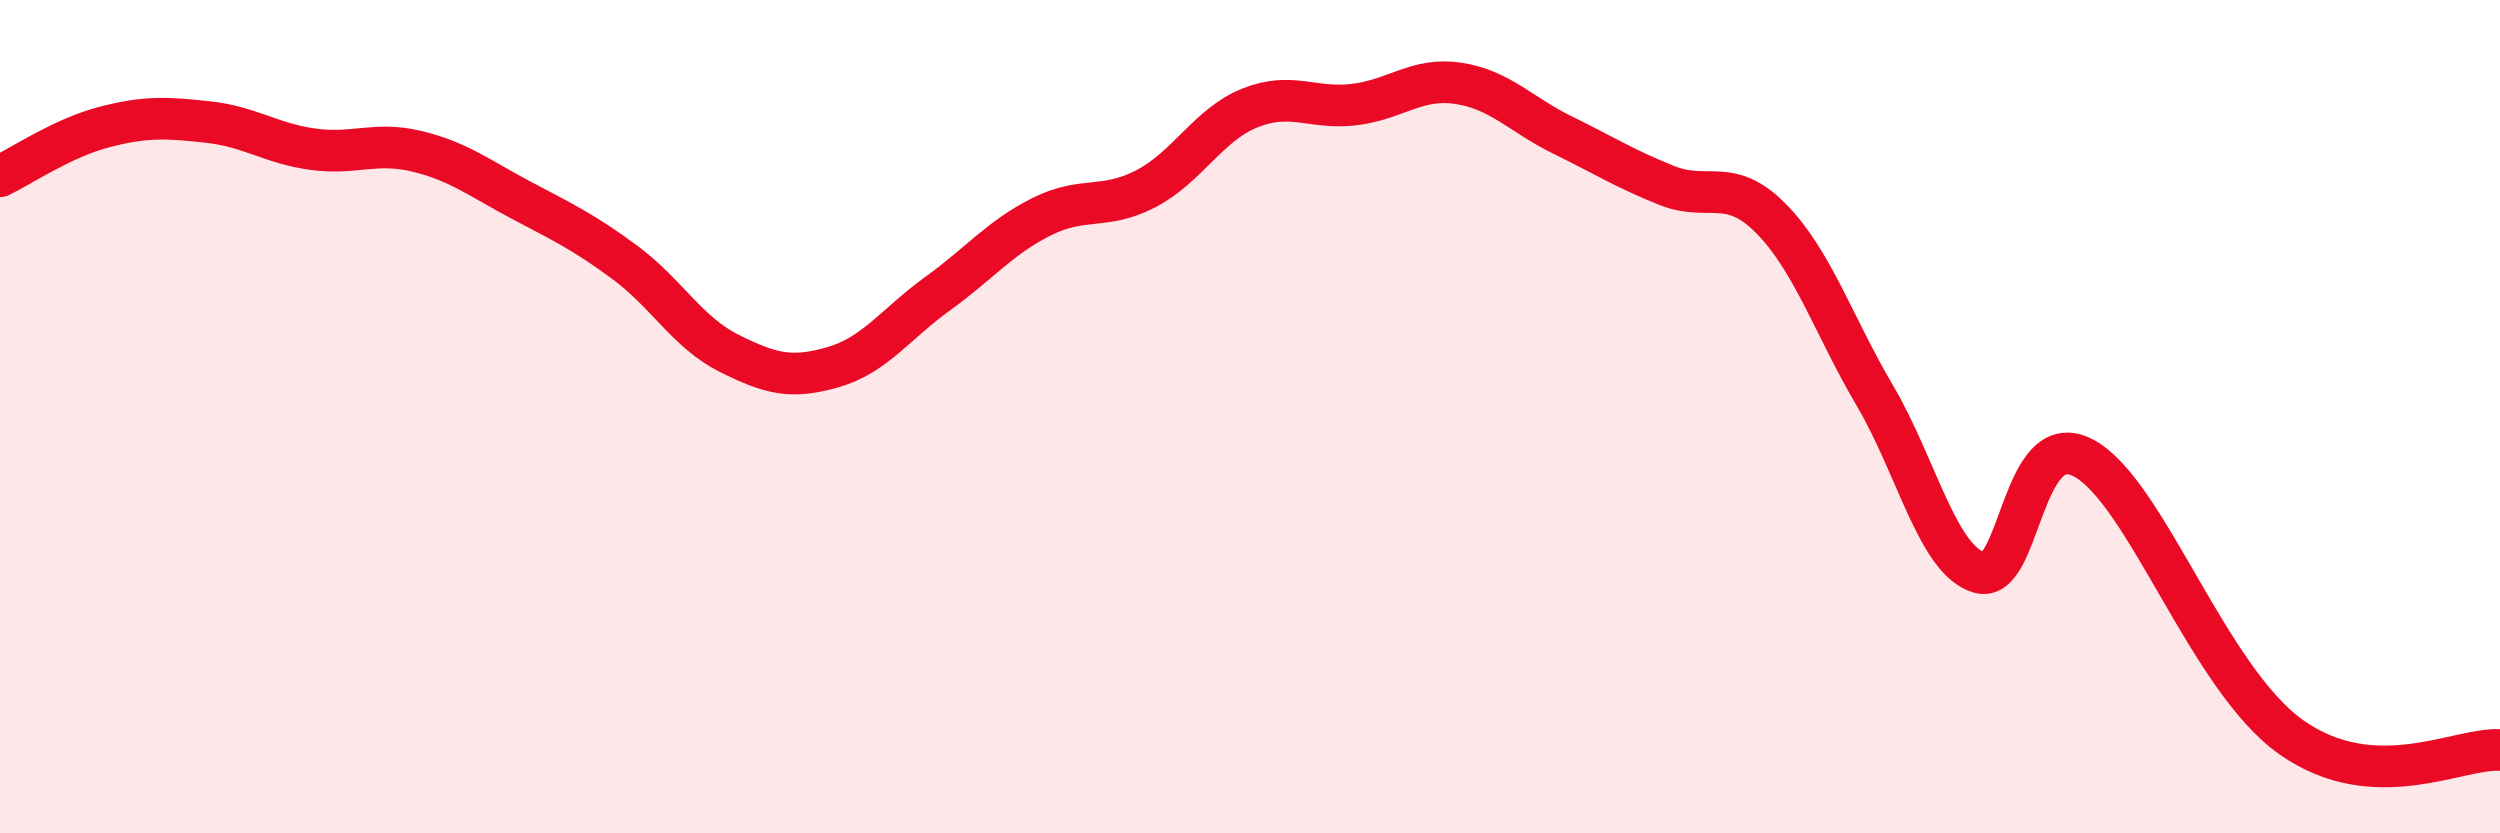
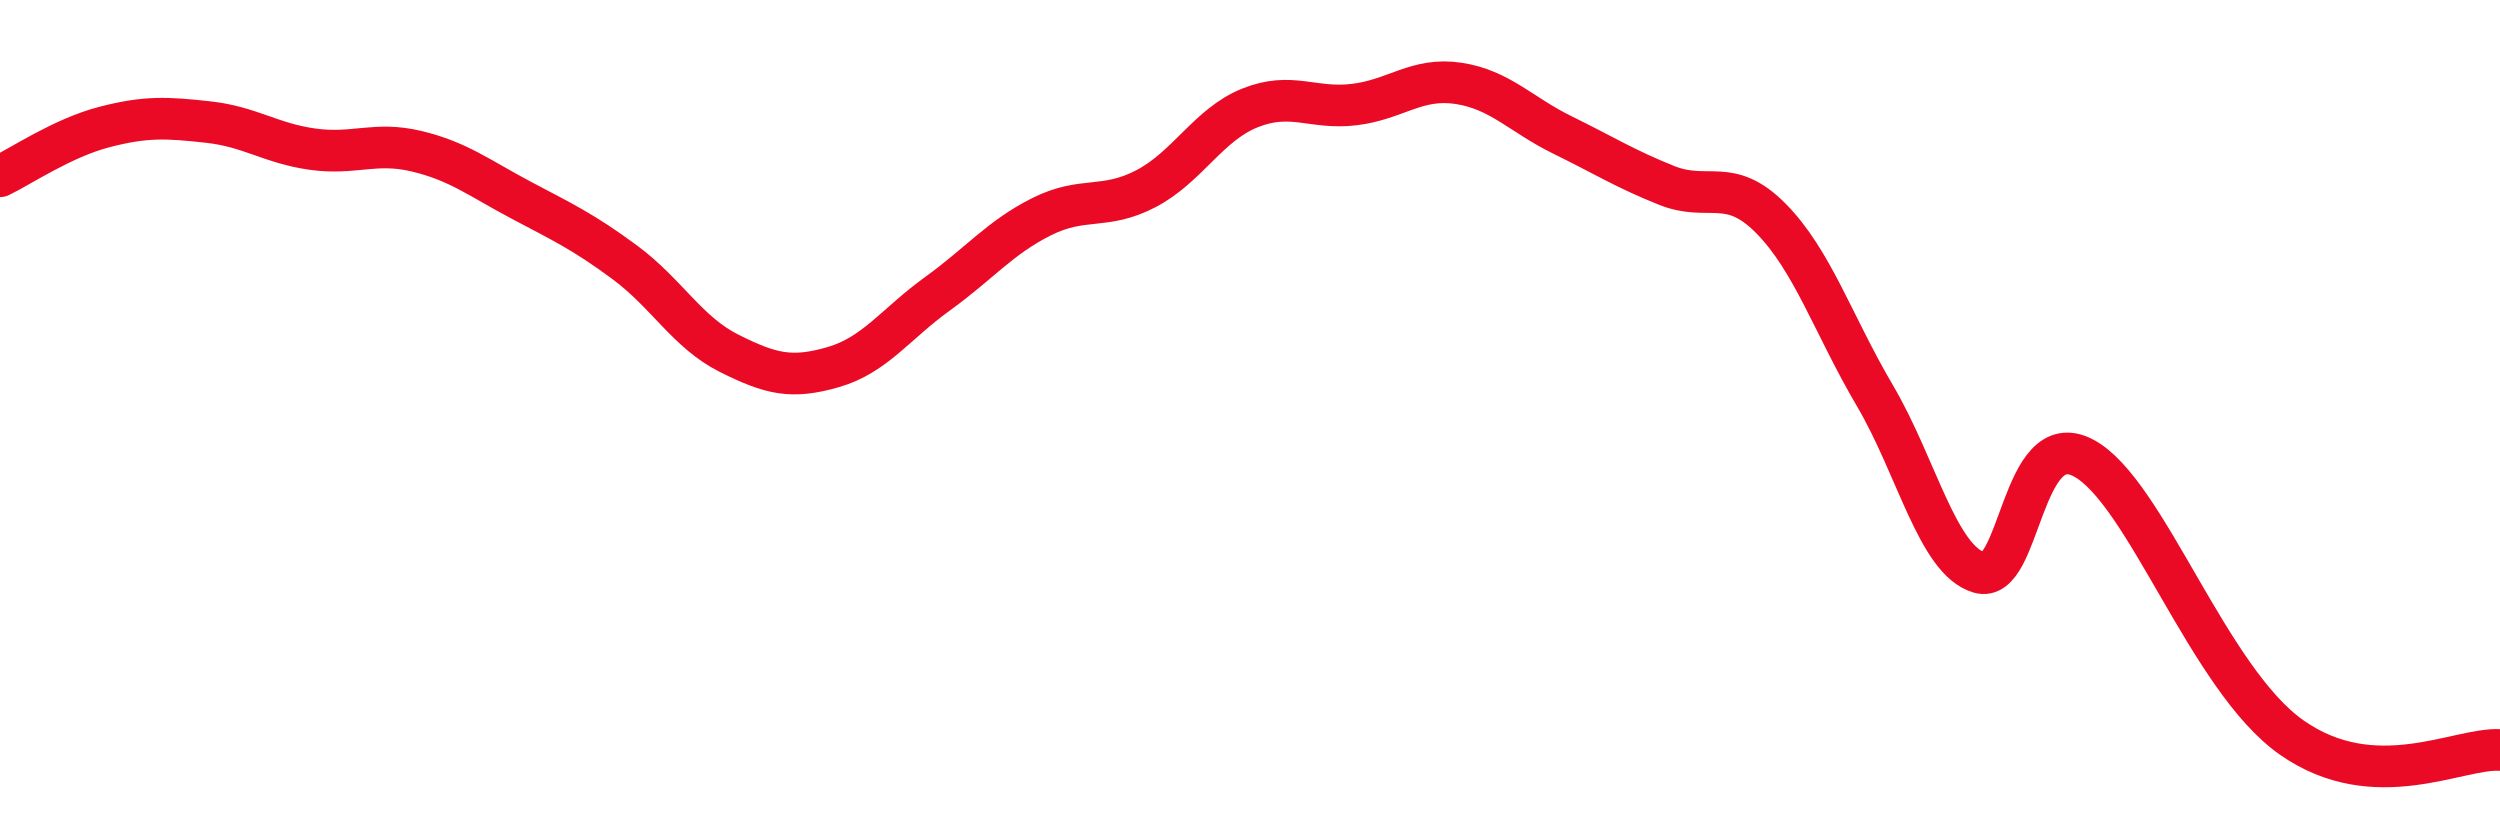
<svg xmlns="http://www.w3.org/2000/svg" width="60" height="20" viewBox="0 0 60 20">
-   <path d="M 0,4.23 C 0.5,3.99 1.5,3.31 2.5,3.05 C 3.5,2.79 4,2.82 5,2.93 C 6,3.04 6.5,3.44 7.5,3.58 C 8.5,3.72 9,3.39 10,3.63 C 11,3.87 11.5,4.27 12.5,4.8 C 13.5,5.33 14,5.56 15,6.3 C 16,7.04 16.5,7.98 17.5,8.48 C 18.5,8.98 19,9.1 20,8.81 C 21,8.52 21.5,7.77 22.5,7.05 C 23.5,6.33 24,5.7 25,5.2 C 26,4.7 26.5,5.05 27.5,4.53 C 28.5,4.01 29,2.99 30,2.59 C 31,2.19 31.5,2.63 32.5,2.51 C 33.5,2.39 34,1.85 35,2 C 36,2.15 36.5,2.75 37.5,3.24 C 38.5,3.73 39,4.05 40,4.45 C 41,4.85 41.5,4.23 42.5,5.24 C 43.5,6.25 44,7.8 45,9.5 C 46,11.2 46.5,13.44 47.5,13.74 C 48.5,14.04 48.5,10.2 50,10.99 C 51.5,11.78 53,16.3 55,17.7 C 57,19.1 59,17.94 60,18L60 20L0 20Z" fill="#EB0A25" opacity="0.1" stroke-linecap="round" stroke-linejoin="round" />
  <path d="M 0,4.23 C 0.5,3.99 1.5,3.31 2.5,3.05 C 3.5,2.79 4,2.82 5,2.93 C 6,3.04 6.5,3.44 7.5,3.58 C 8.5,3.72 9,3.39 10,3.63 C 11,3.87 11.5,4.27 12.5,4.8 C 13.5,5.33 14,5.56 15,6.3 C 16,7.04 16.5,7.98 17.5,8.48 C 18.5,8.98 19,9.1 20,8.81 C 21,8.52 21.5,7.77 22.5,7.05 C 23.5,6.33 24,5.7 25,5.2 C 26,4.7 26.5,5.05 27.5,4.53 C 28.5,4.01 29,2.99 30,2.59 C 31,2.19 31.5,2.63 32.5,2.51 C 33.5,2.39 34,1.85 35,2 C 36,2.15 36.5,2.75 37.5,3.24 C 38.5,3.73 39,4.05 40,4.45 C 41,4.85 41.5,4.23 42.5,5.24 C 43.5,6.25 44,7.8 45,9.5 C 46,11.2 46.5,13.44 47.5,13.74 C 48.5,14.04 48.5,10.2 50,10.99 C 51.5,11.78 53,16.3 55,17.7 C 57,19.1 59,17.94 60,18" stroke="#EB0A25" stroke-width="1" fill="none" stroke-linecap="round" stroke-linejoin="round" />
</svg>